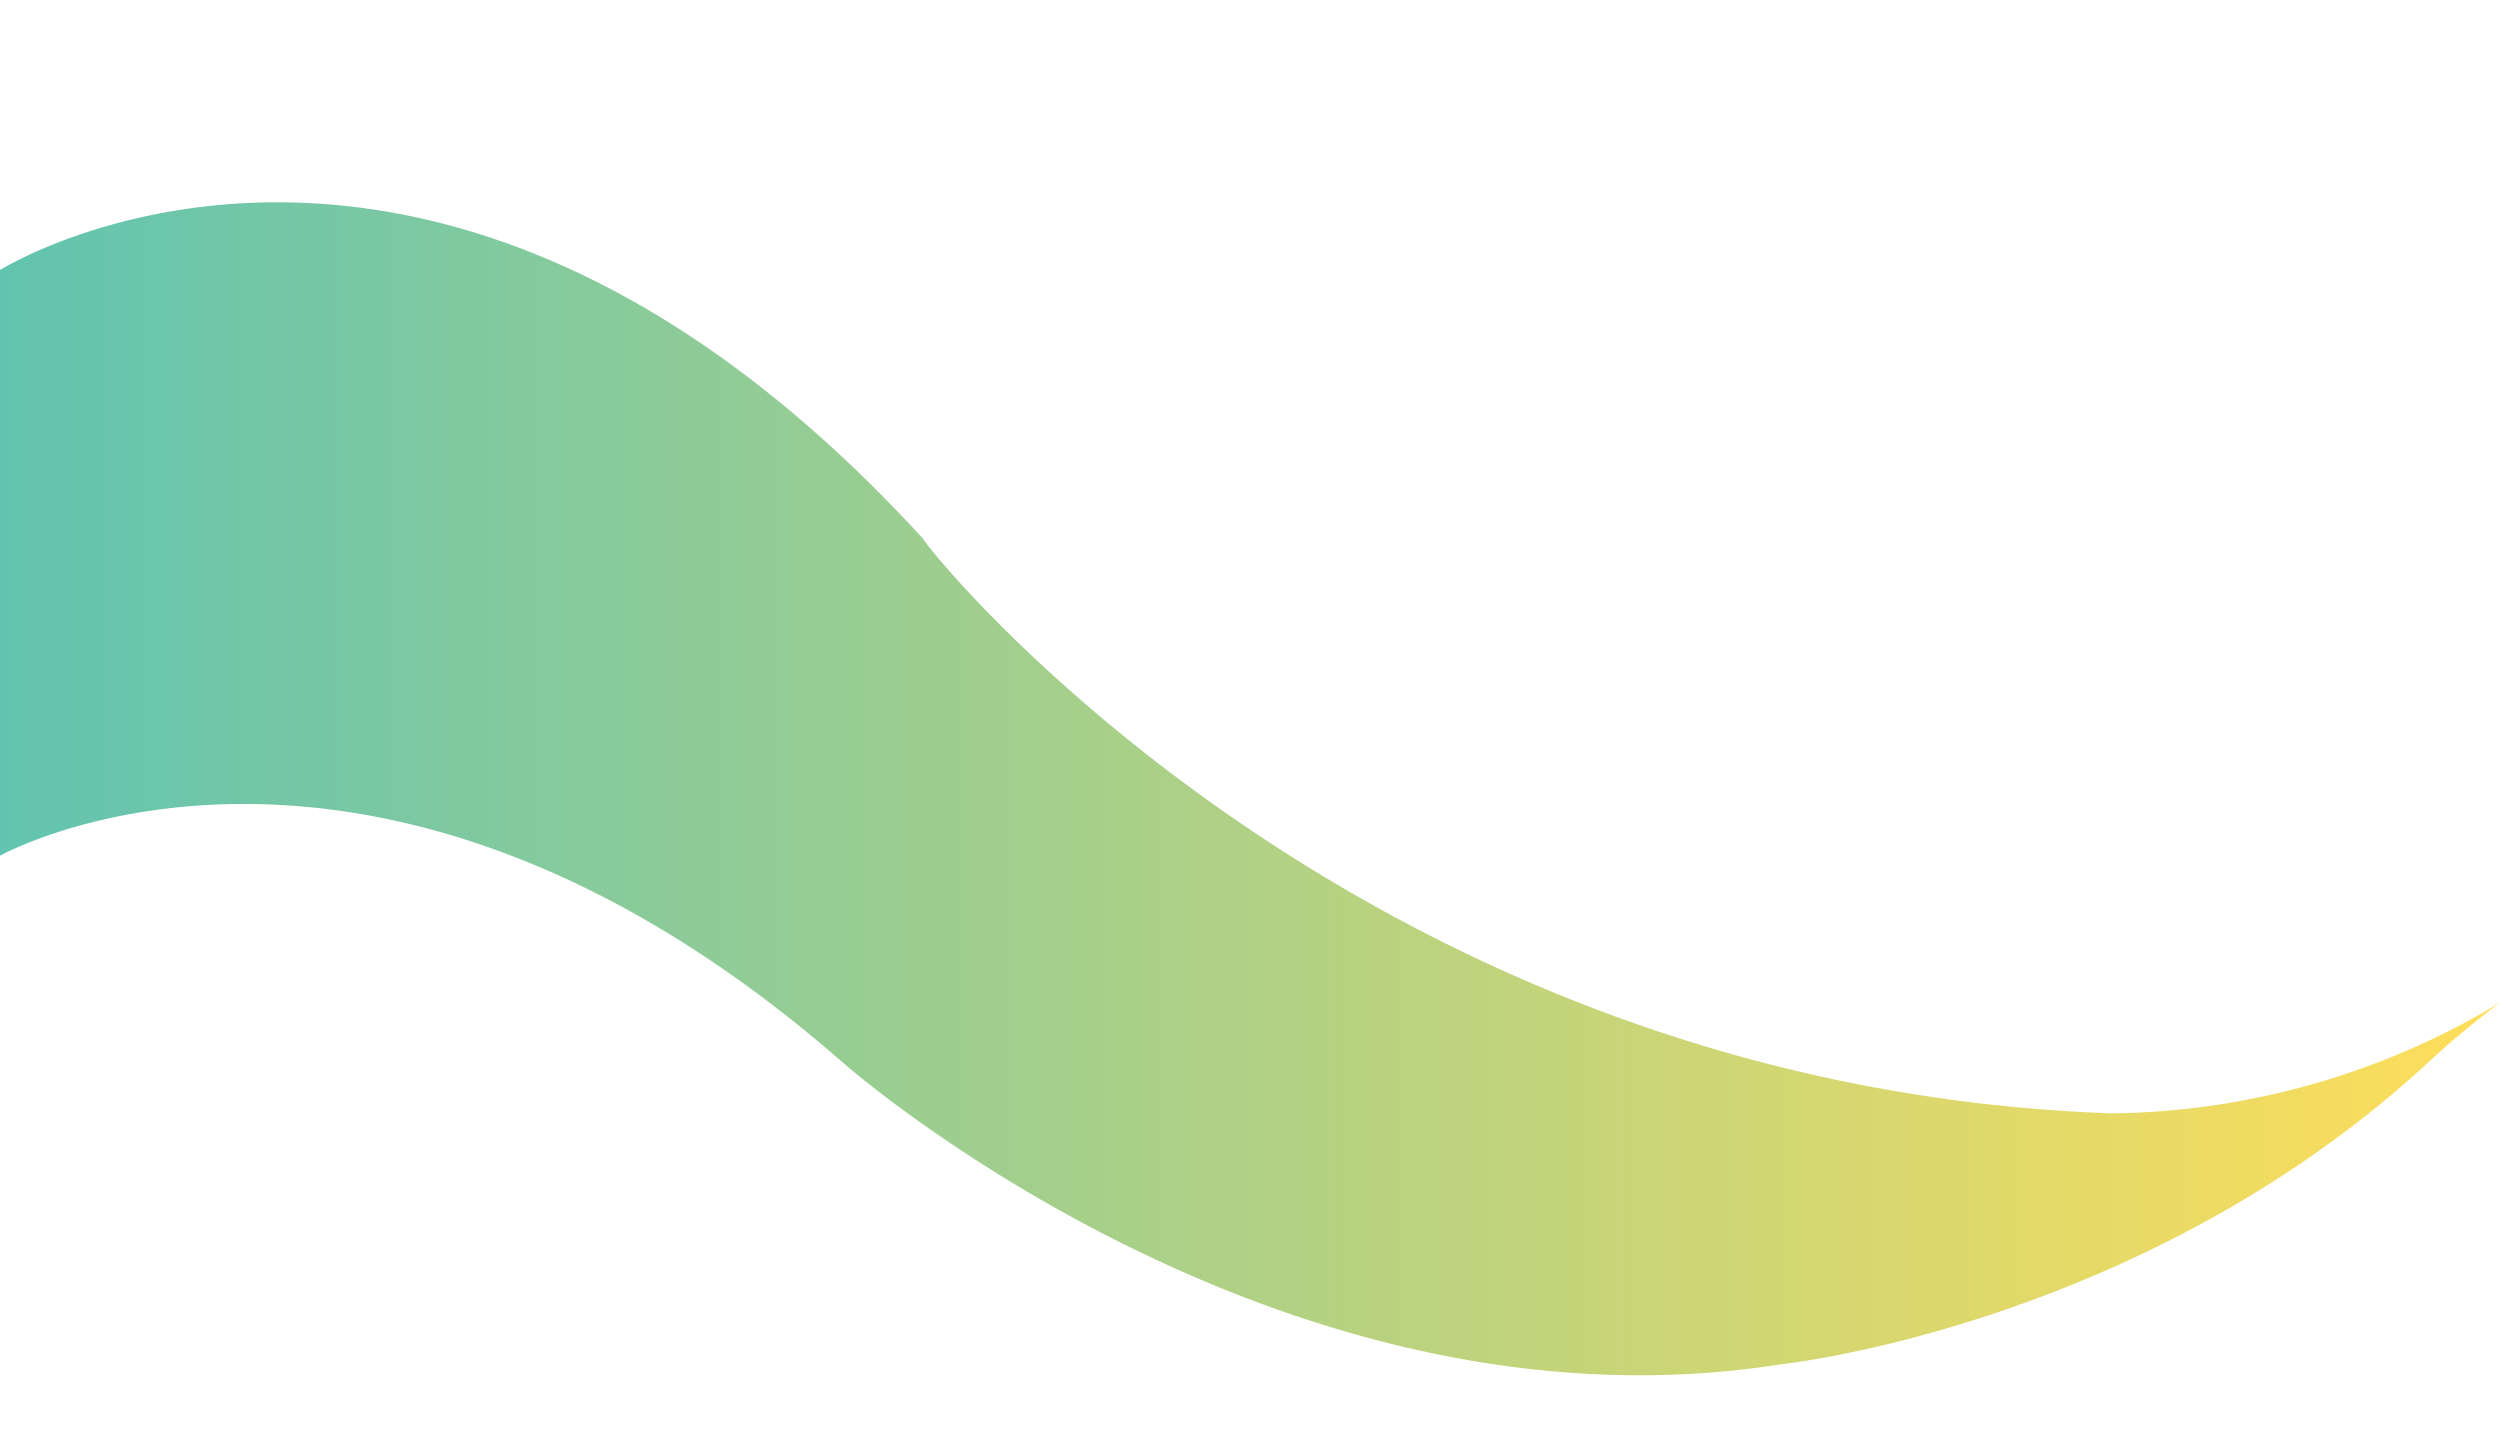
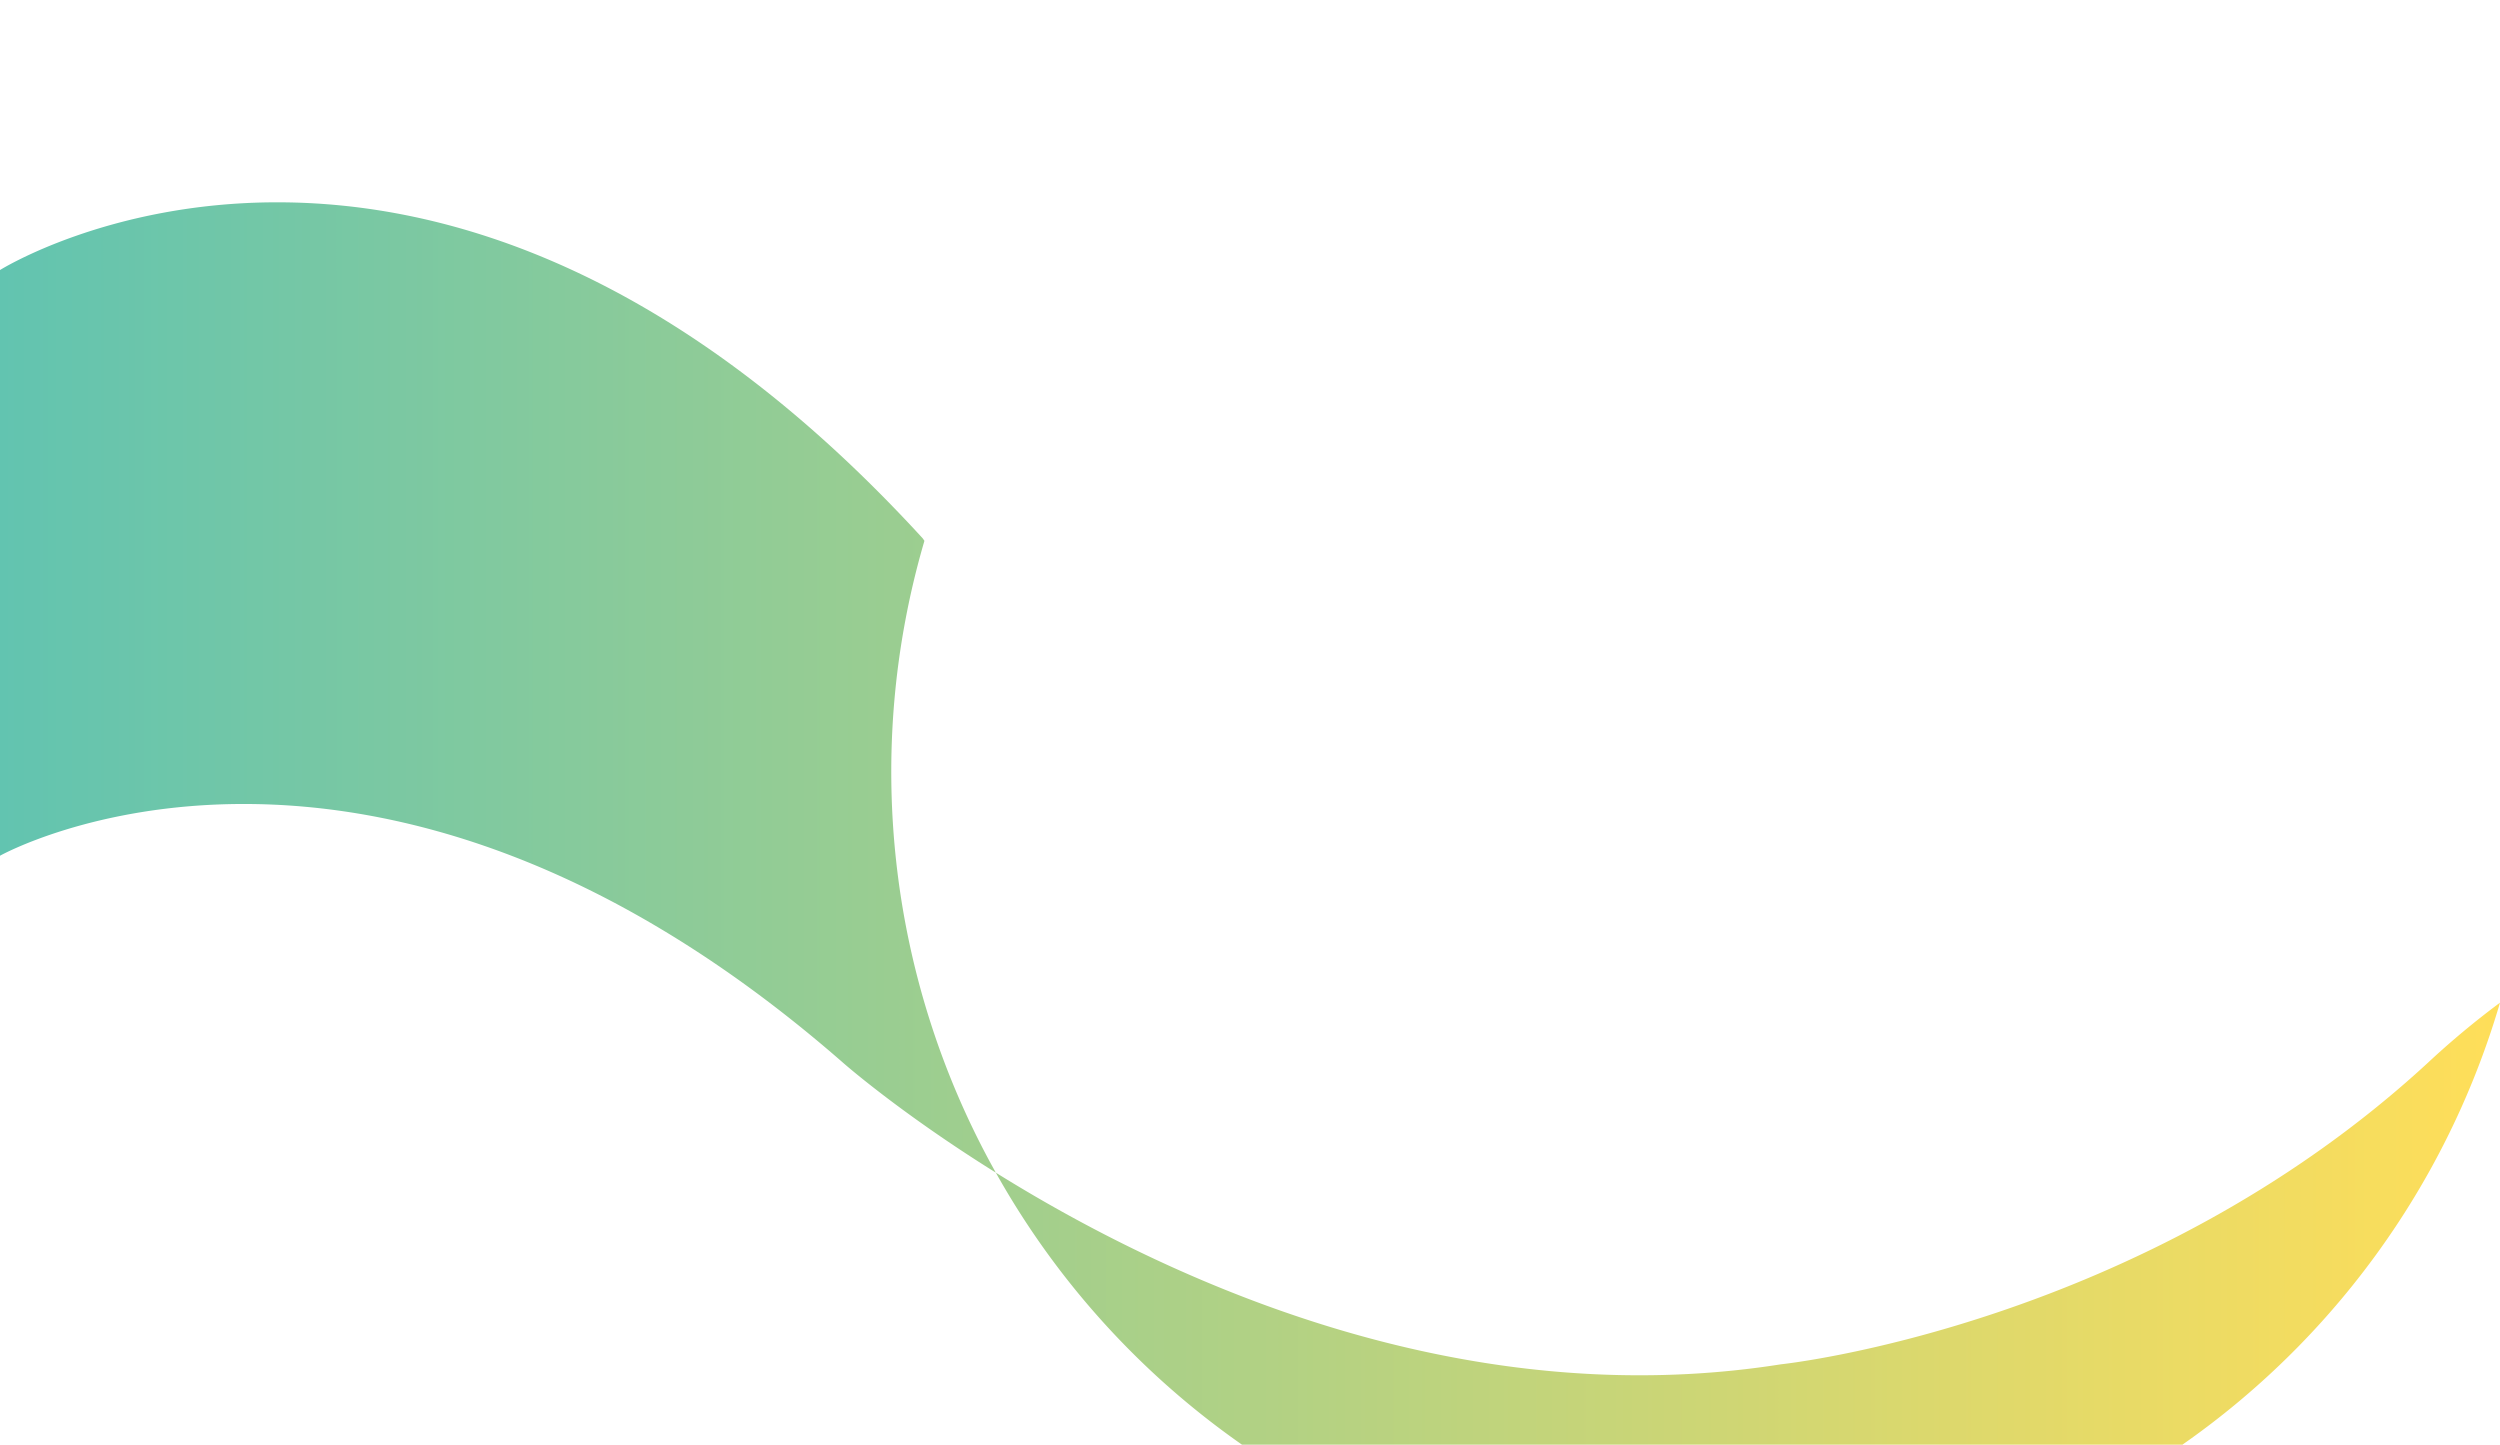
<svg xmlns="http://www.w3.org/2000/svg" xmlns:xlink="http://www.w3.org/1999/xlink" fill="#000000" height="75.7" preserveAspectRatio="xMidYMid meet" version="1" viewBox="0.0 -10.6 131.0 75.7" width="131" zoomAndPan="magnify">
  <defs>
    <linearGradient gradientUnits="userSpaceOnUse" id="a" x2="130.97" xlink:actuate="onLoad" xlink:show="other" xlink:type="simple" y1="30.73" y2="30.73">
      <stop offset="0" stop-color="#62c4b0" />
      <stop offset="1" stop-color="#ffde59" />
    </linearGradient>
  </defs>
  <g data-name="Layer 2">
    <g data-name="Layer 1">
-       <path d="M131,41.94a44,44,0,0,0-3.78,3.15c-15,13.83-33.9,15.8-33.9,15.8C66.83,65.07,44.19,45.1,44.19,45.1,19.36,23.39,0,34.24,0,34.24V3.55S22.52-10.6,48.35,17.61l.09.13c1.47,2.06,23.84,28.66,62.23,30A40.26,40.26,0,0,0,131,41.94Z" fill="url(#a)" />
+       <path d="M131,41.94a44,44,0,0,0-3.78,3.15c-15,13.83-33.9,15.8-33.9,15.8C66.83,65.07,44.19,45.1,44.19,45.1,19.36,23.39,0,34.24,0,34.24V3.55S22.52-10.6,48.35,17.61l.09.13A40.26,40.26,0,0,0,131,41.94Z" fill="url(#a)" />
    </g>
  </g>
</svg>